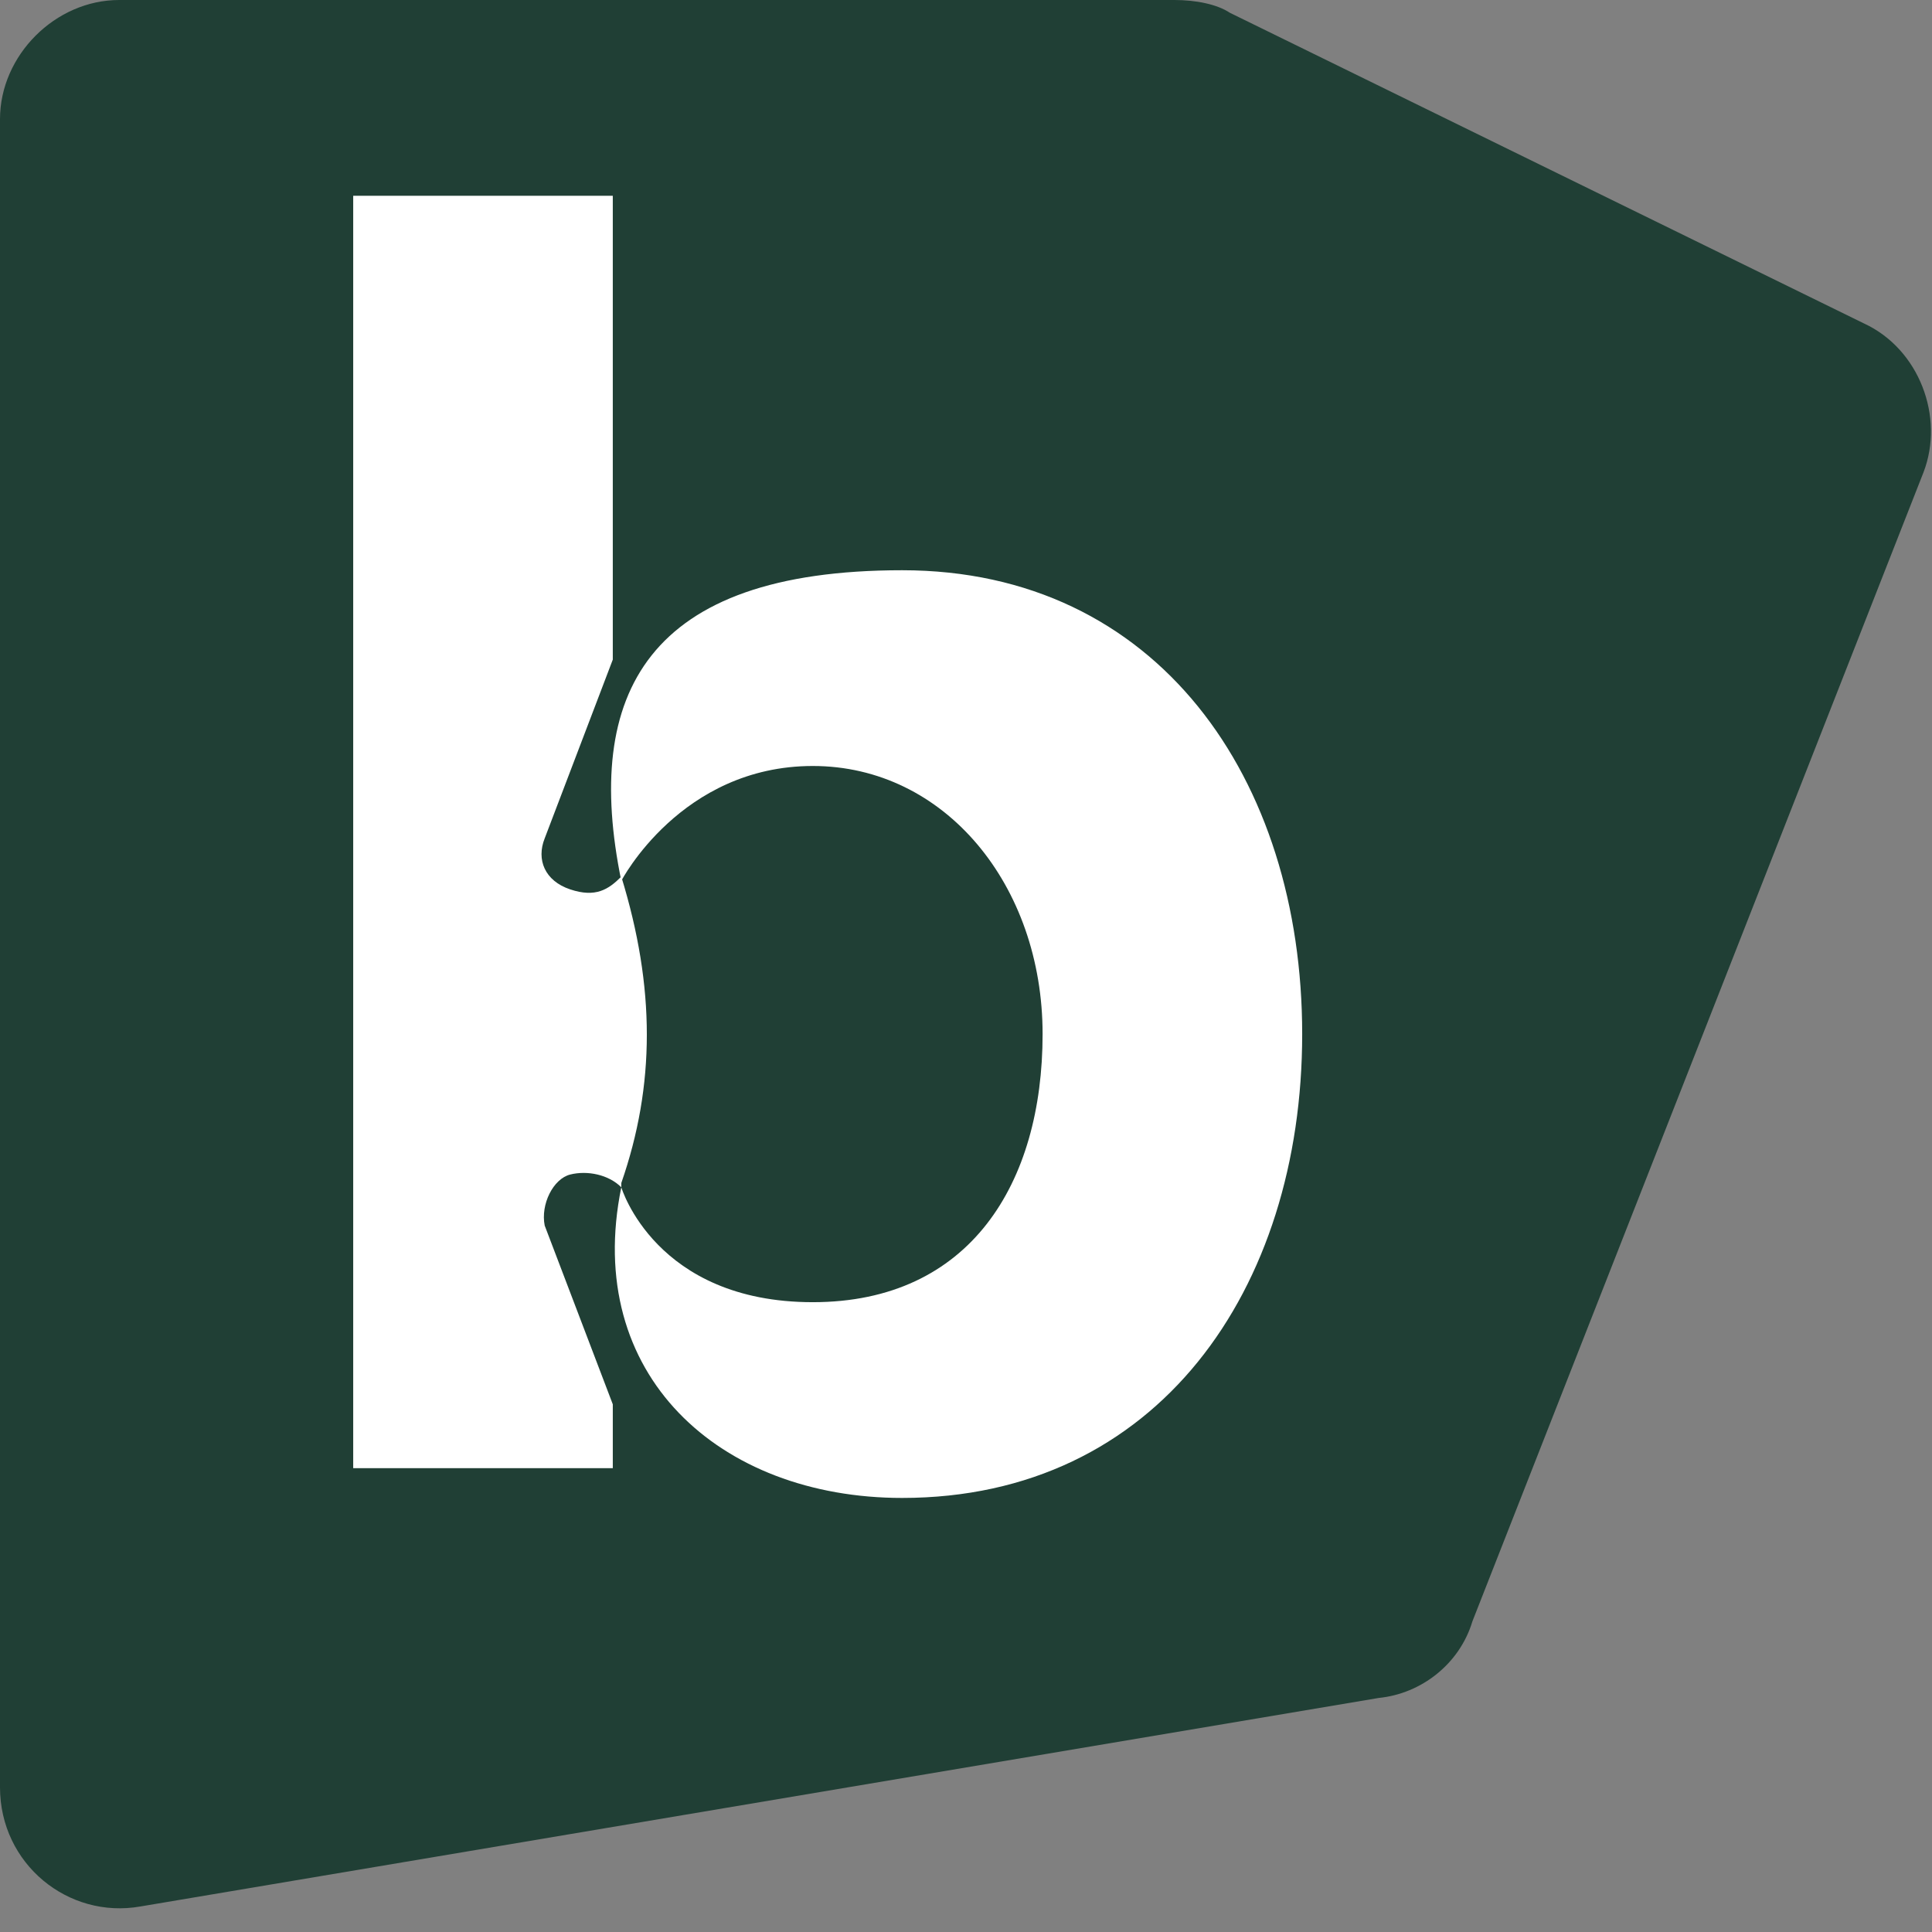
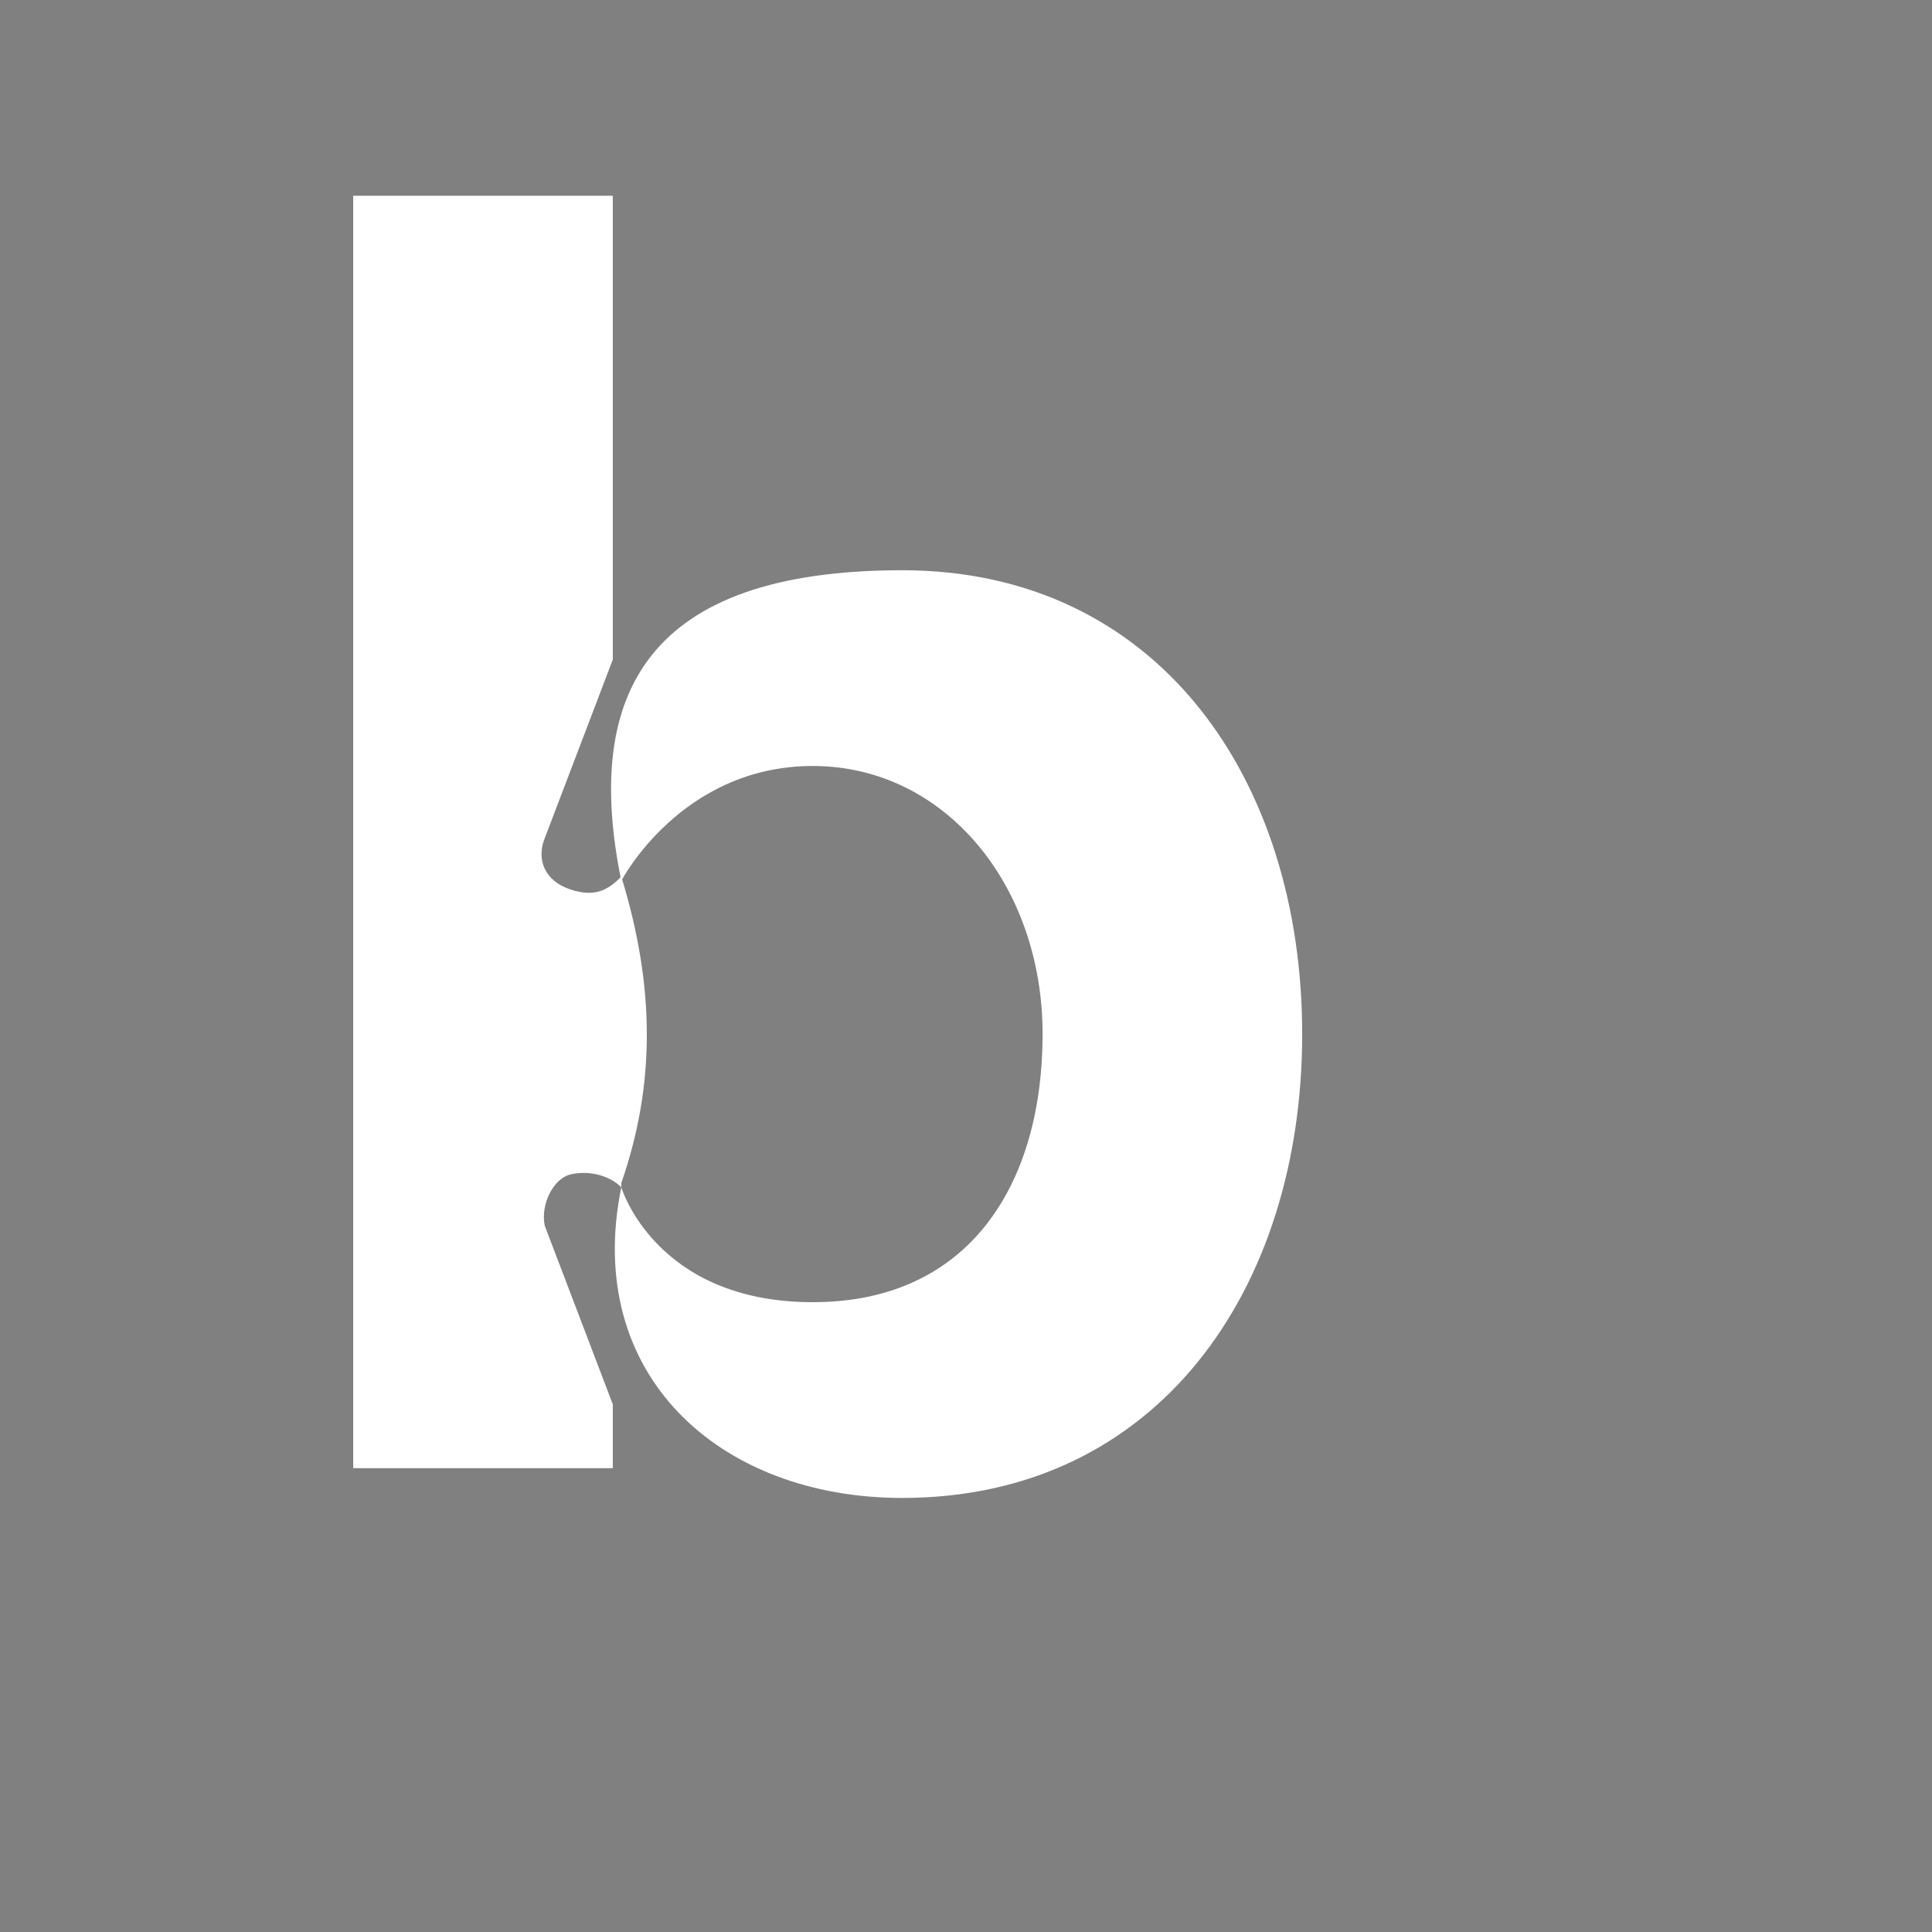
<svg xmlns="http://www.w3.org/2000/svg" data-bbox="0 0 45.375 44.843" viewBox="0 0 45.4 45.4" data-type="color">
  <rect x="0" y="0" width="45.4" height="45.4" fill="#808080" stroke="none" />
  <g>
-     <path d="M2.8 0h24.8c.5 0 1 .1 1.3.3l14.9 7.3c1.3.6 1.9 2.2 1.4 3.5l-10.6 27c-.3 1-1.2 1.7-2.2 1.8L3.3 44.8c-1.7.3-3.3-1-3.3-2.8V2.8C0 1.3 1.3 0 2.8 0" fill="#203f35" data-color="1" />
    <path d="M14.6 27.9c-.3-.3-.8-.4-1.2-.3s-.7.7-.6 1.2l1.6 4.2v1.5H8.3V4.6h6.1v10.9l-1.6 4.2c-.2.5 0 1 .6 1.2s.9 0 1.2-.3c.8 2.6.8 4.9 0 7.2Z" fill="#ffffff" data-color="2" />
    <path d="M14.6 27.9c-.9 4.4 2.3 7.3 6.6 7.3 6 0 9.4-4.9 9.4-10.9s-3.4-10.9-9.4-10.9-7.5 2.9-6.6 7.3c0 0 1.4-2.7 4.5-2.7s5.4 2.8 5.4 6.3-1.7 6.3-5.4 6.3-4.5-2.7-4.5-2.7" fill="#ffffff" data-color="2" />
  </g>
</svg>